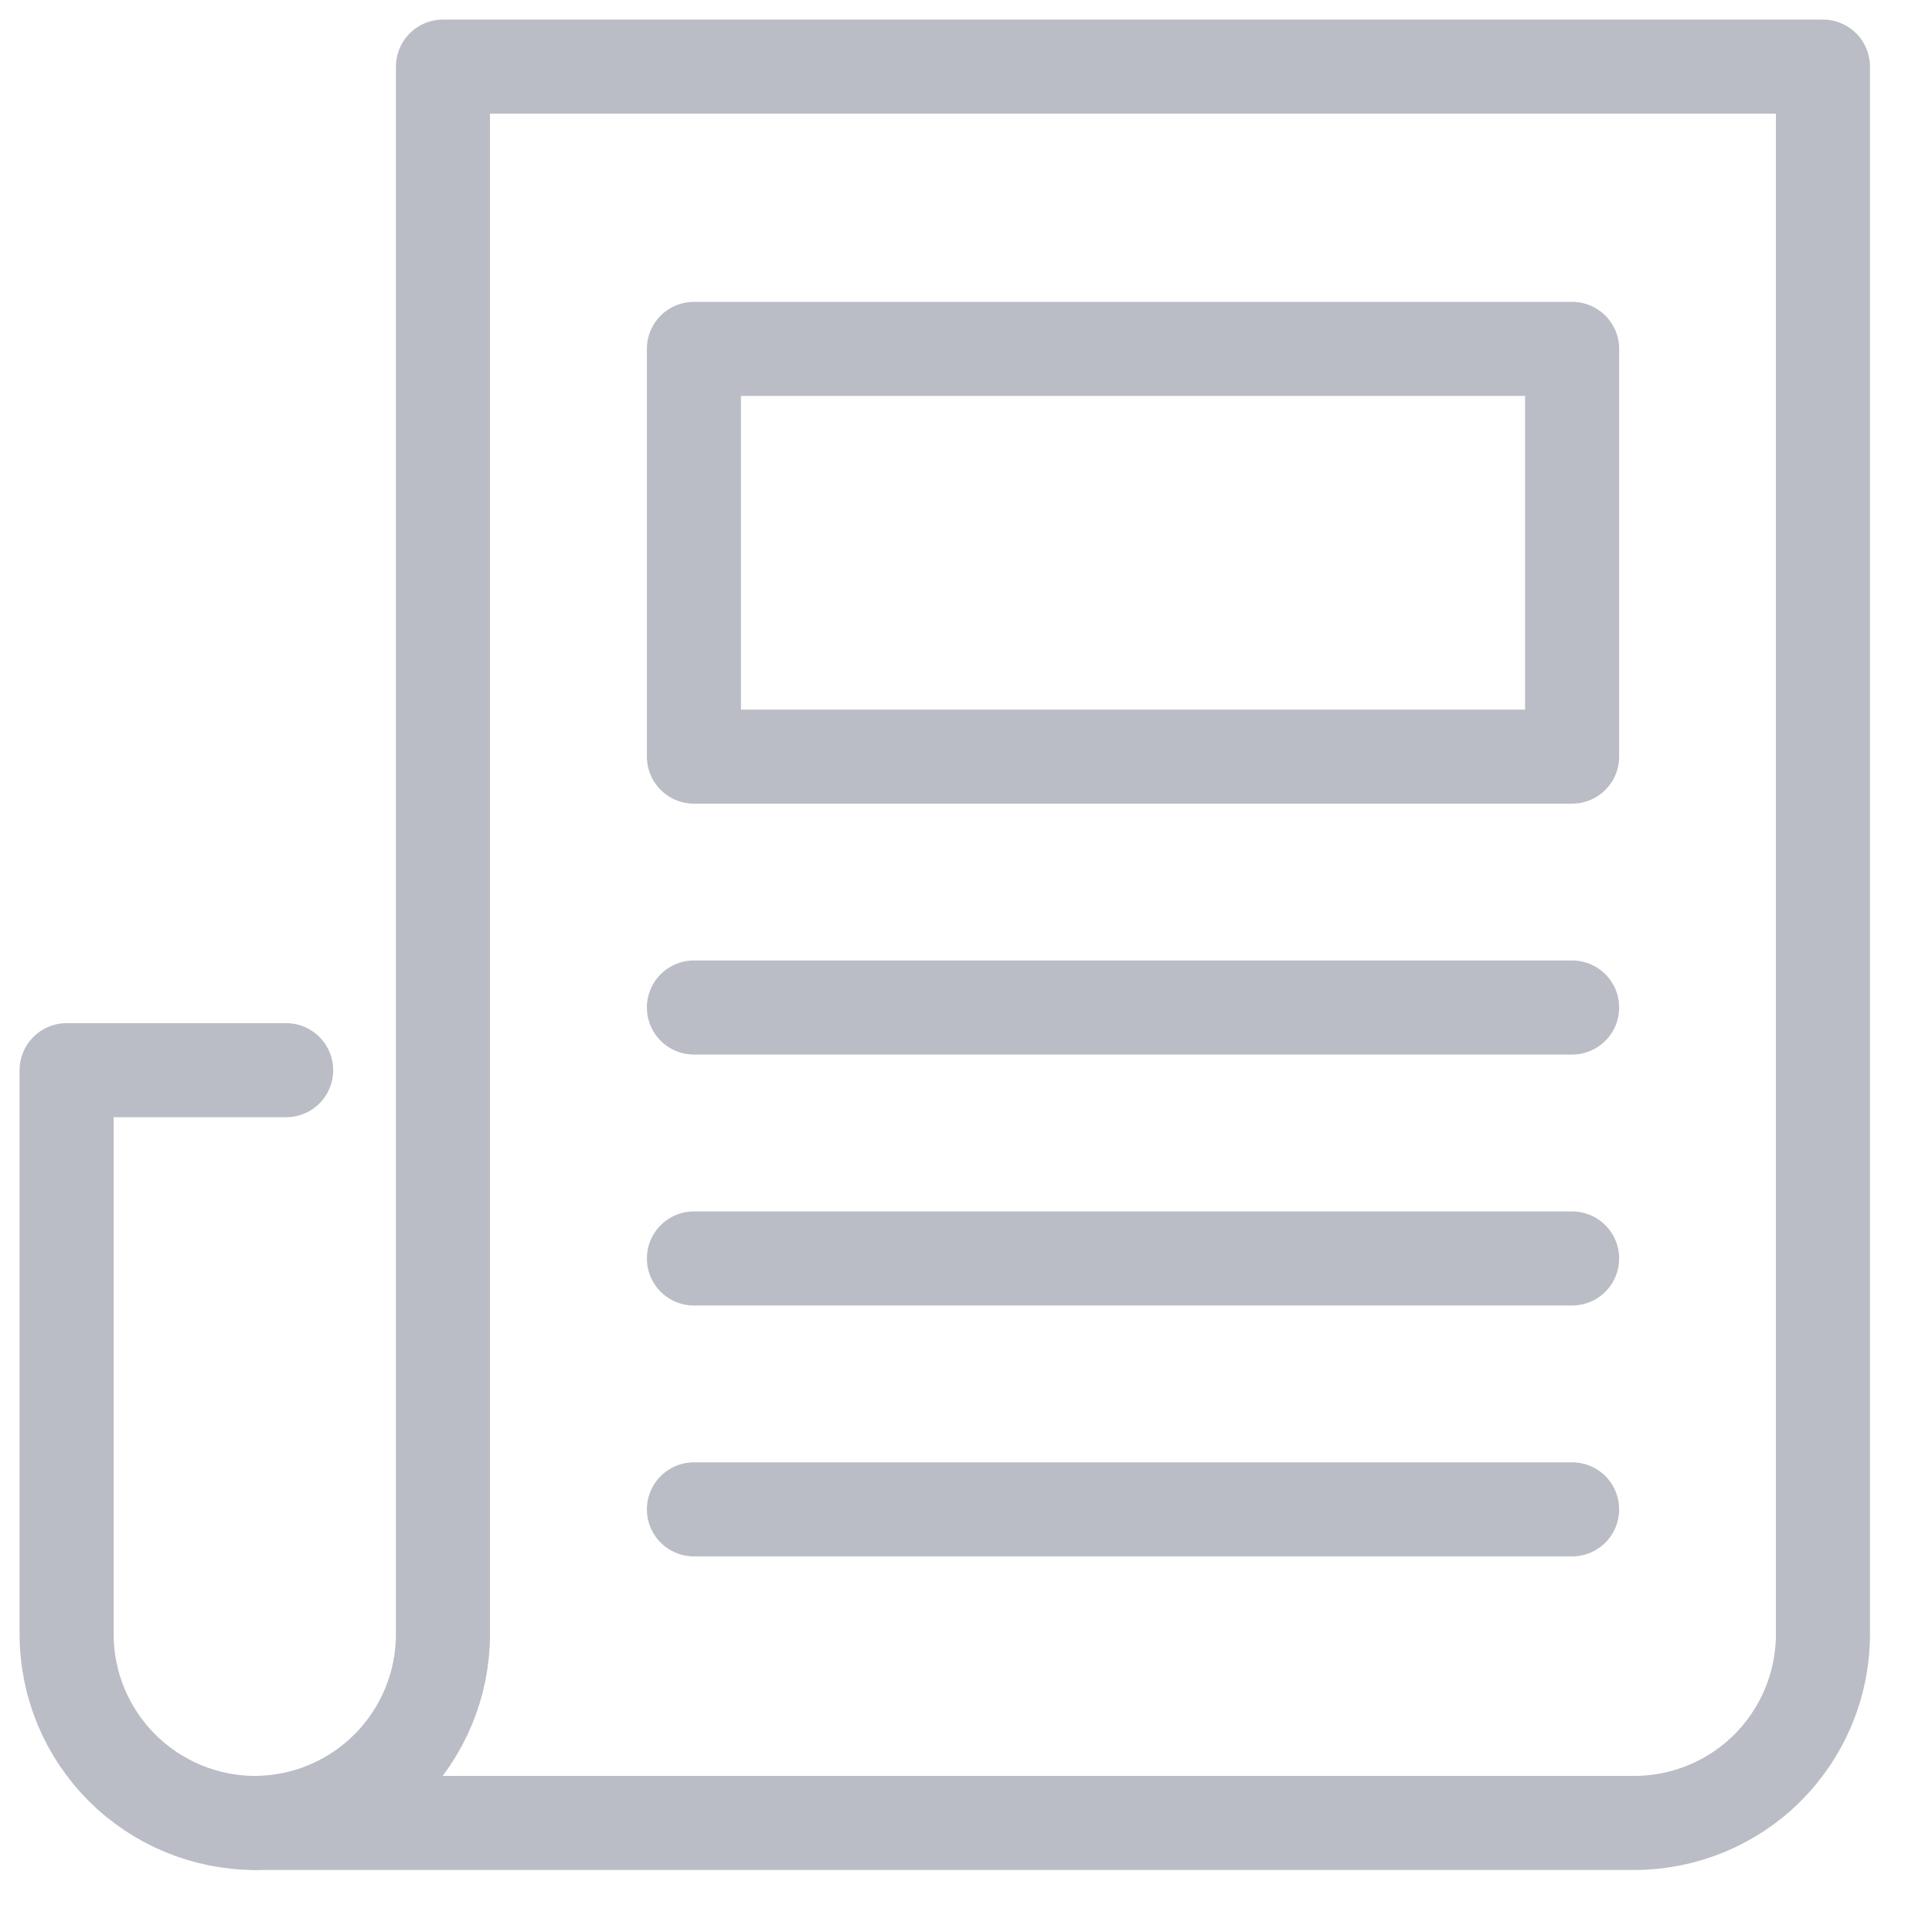
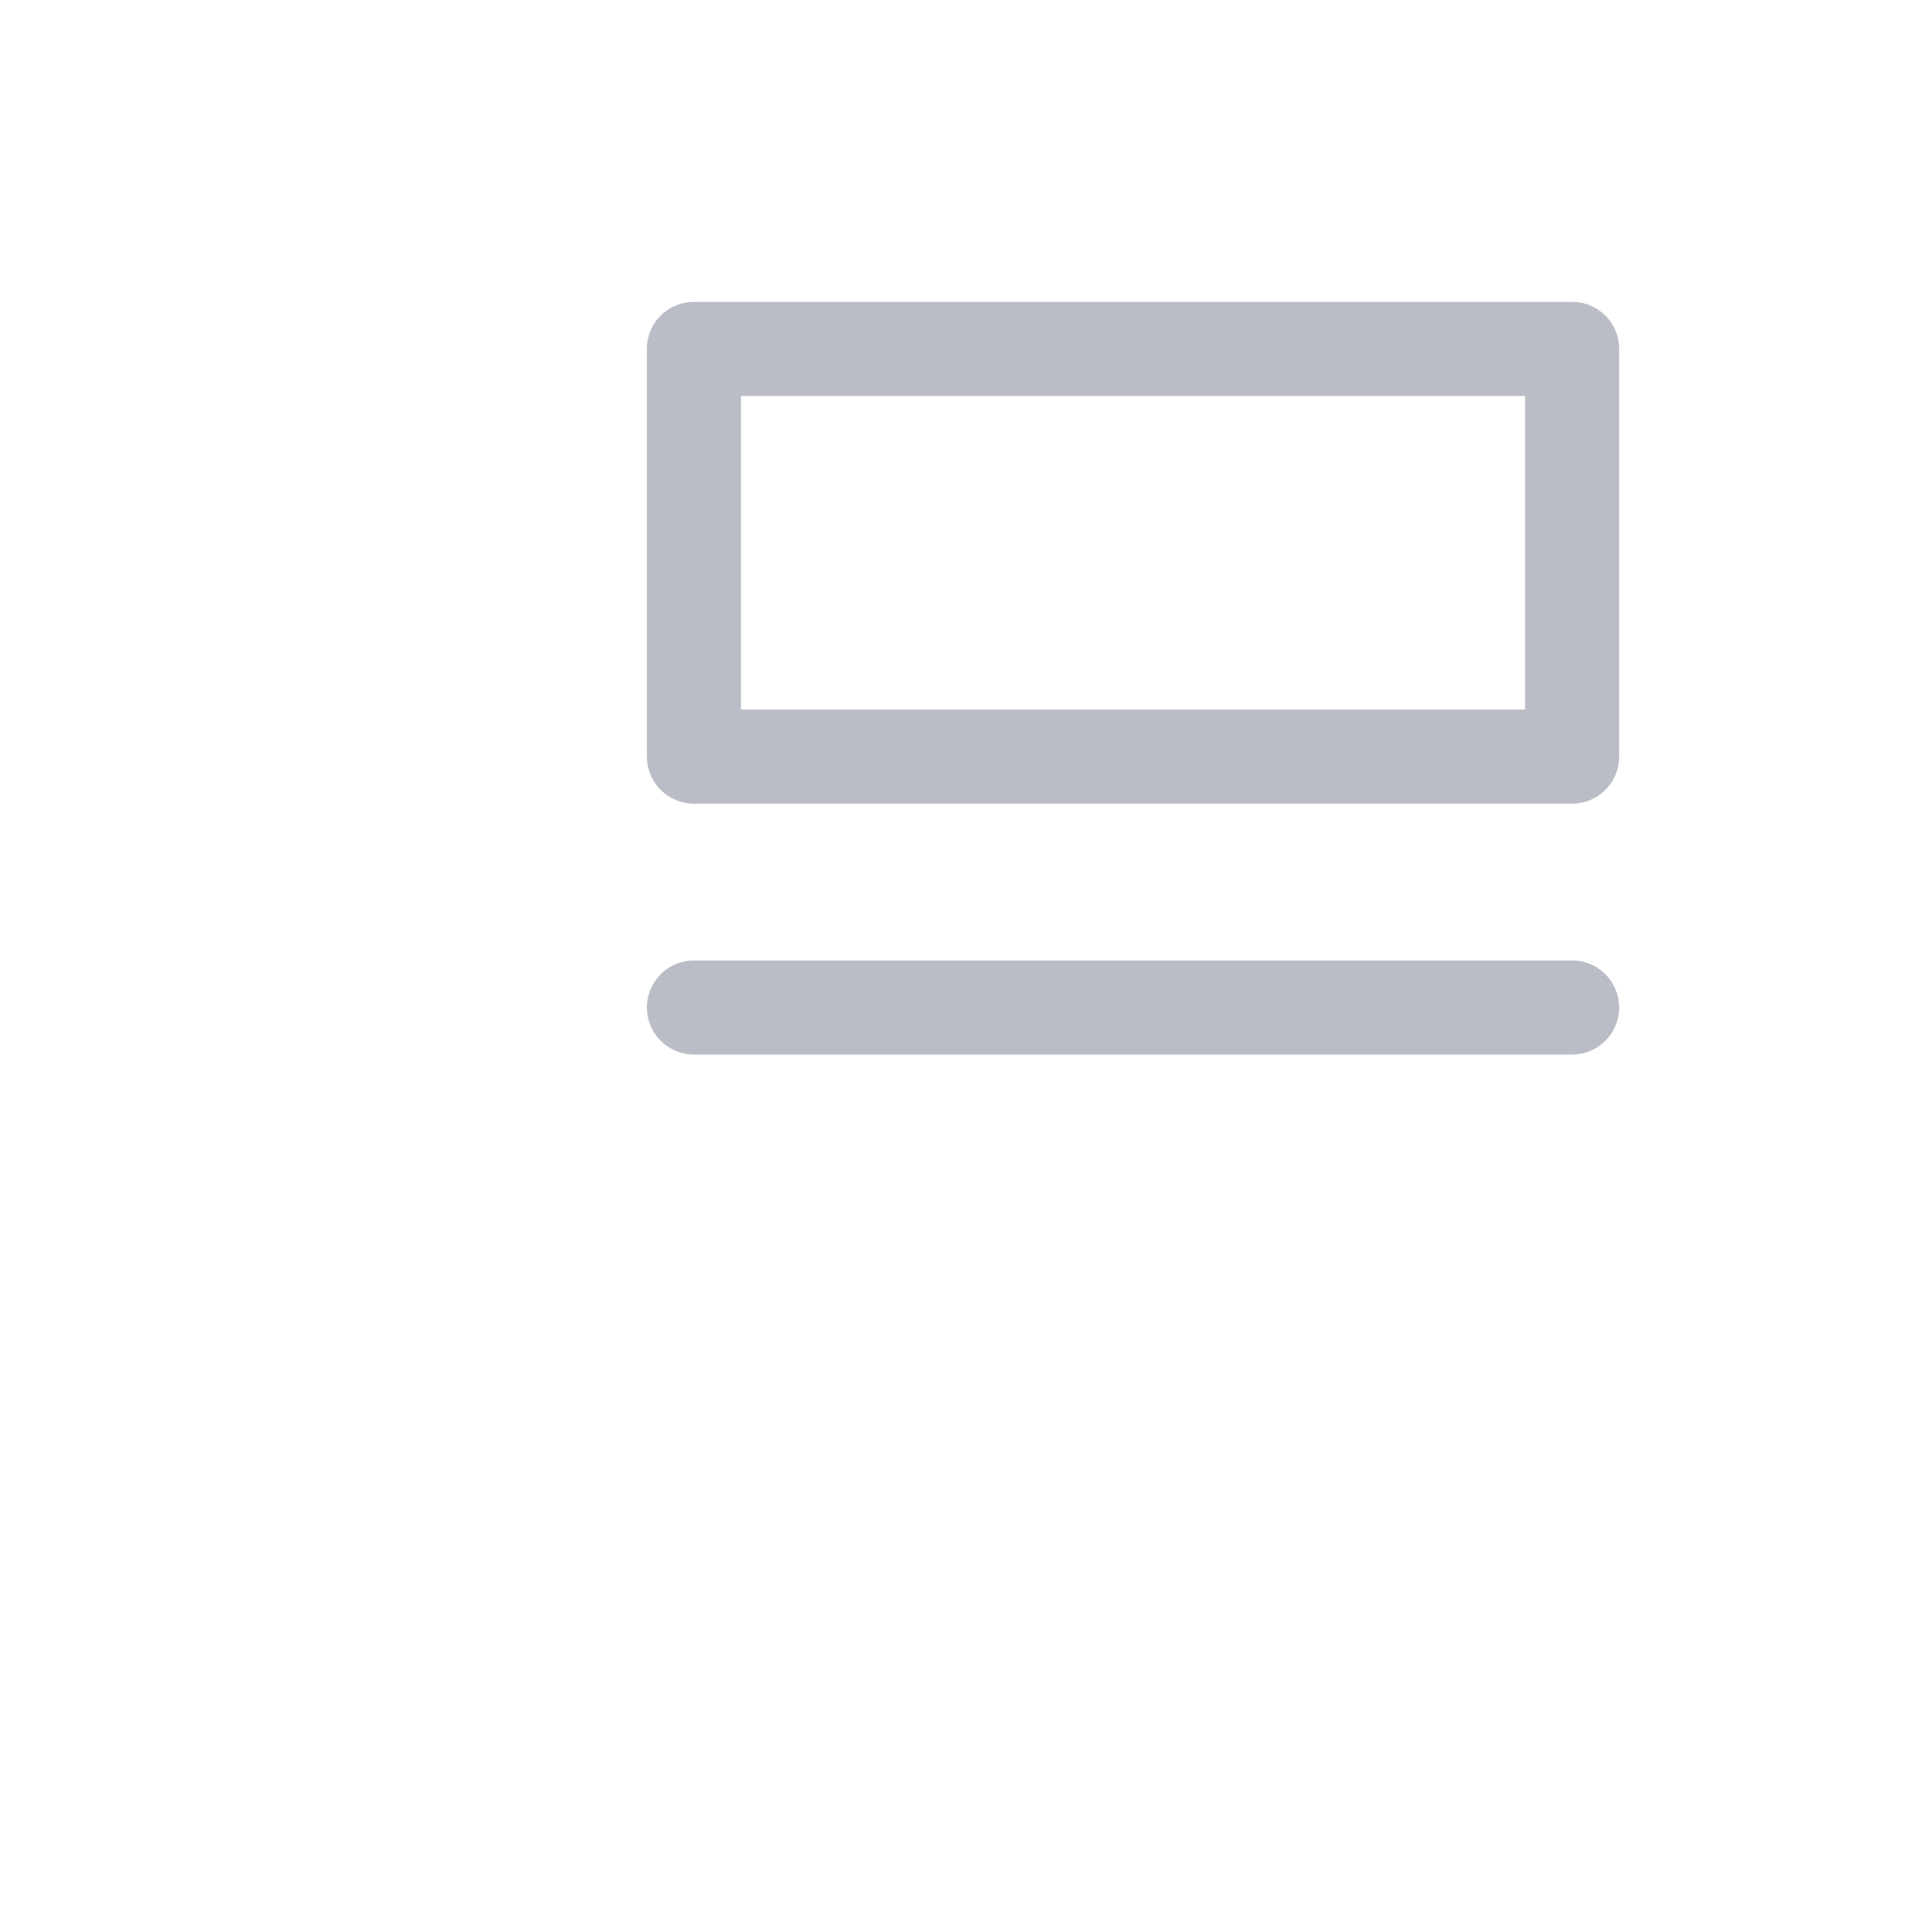
<svg xmlns="http://www.w3.org/2000/svg" width="29" height="29" viewBox="0 0 29 29" fill="none">
  <g opacity="0.3">
    <path d="M10.416 15.123H23.598" stroke="#19213E" stroke-width="1.412" stroke-miterlimit="10" stroke-linecap="round" stroke-linejoin="round" />
    <path d="M23.598 5.237H10.416V11.357H23.598V5.237Z" stroke="#19213E" stroke-width="1.412" stroke-miterlimit="10" stroke-linecap="round" stroke-linejoin="round" />
-     <path d="M23.598 22.656H10.416" stroke="#19213E" stroke-width="1.412" stroke-miterlimit="10" stroke-linecap="round" stroke-linejoin="round" />
-     <path d="M23.598 18.89H10.416" stroke="#19213E" stroke-width="1.412" stroke-miterlimit="10" stroke-linecap="round" stroke-linejoin="round" />
-     <path d="M4.295 16.064H1V24.538C1.002 25.287 1.301 26.004 1.83 26.533C2.359 27.062 3.076 27.361 3.825 27.363" stroke="#19213E" stroke-width="1.412" stroke-miterlimit="10" stroke-linecap="round" stroke-linejoin="round" />
-     <path d="M6.649 1V24.539C6.647 25.287 6.348 26.004 5.819 26.534C5.29 27.063 4.573 27.361 3.824 27.363H24.538C25.287 27.361 26.004 27.063 26.533 26.534C27.062 26.004 27.361 25.287 27.363 24.539V1H6.649Z" stroke="#19213E" stroke-width="1.412" stroke-miterlimit="10" stroke-linecap="round" stroke-linejoin="round" />
  </g>
</svg>